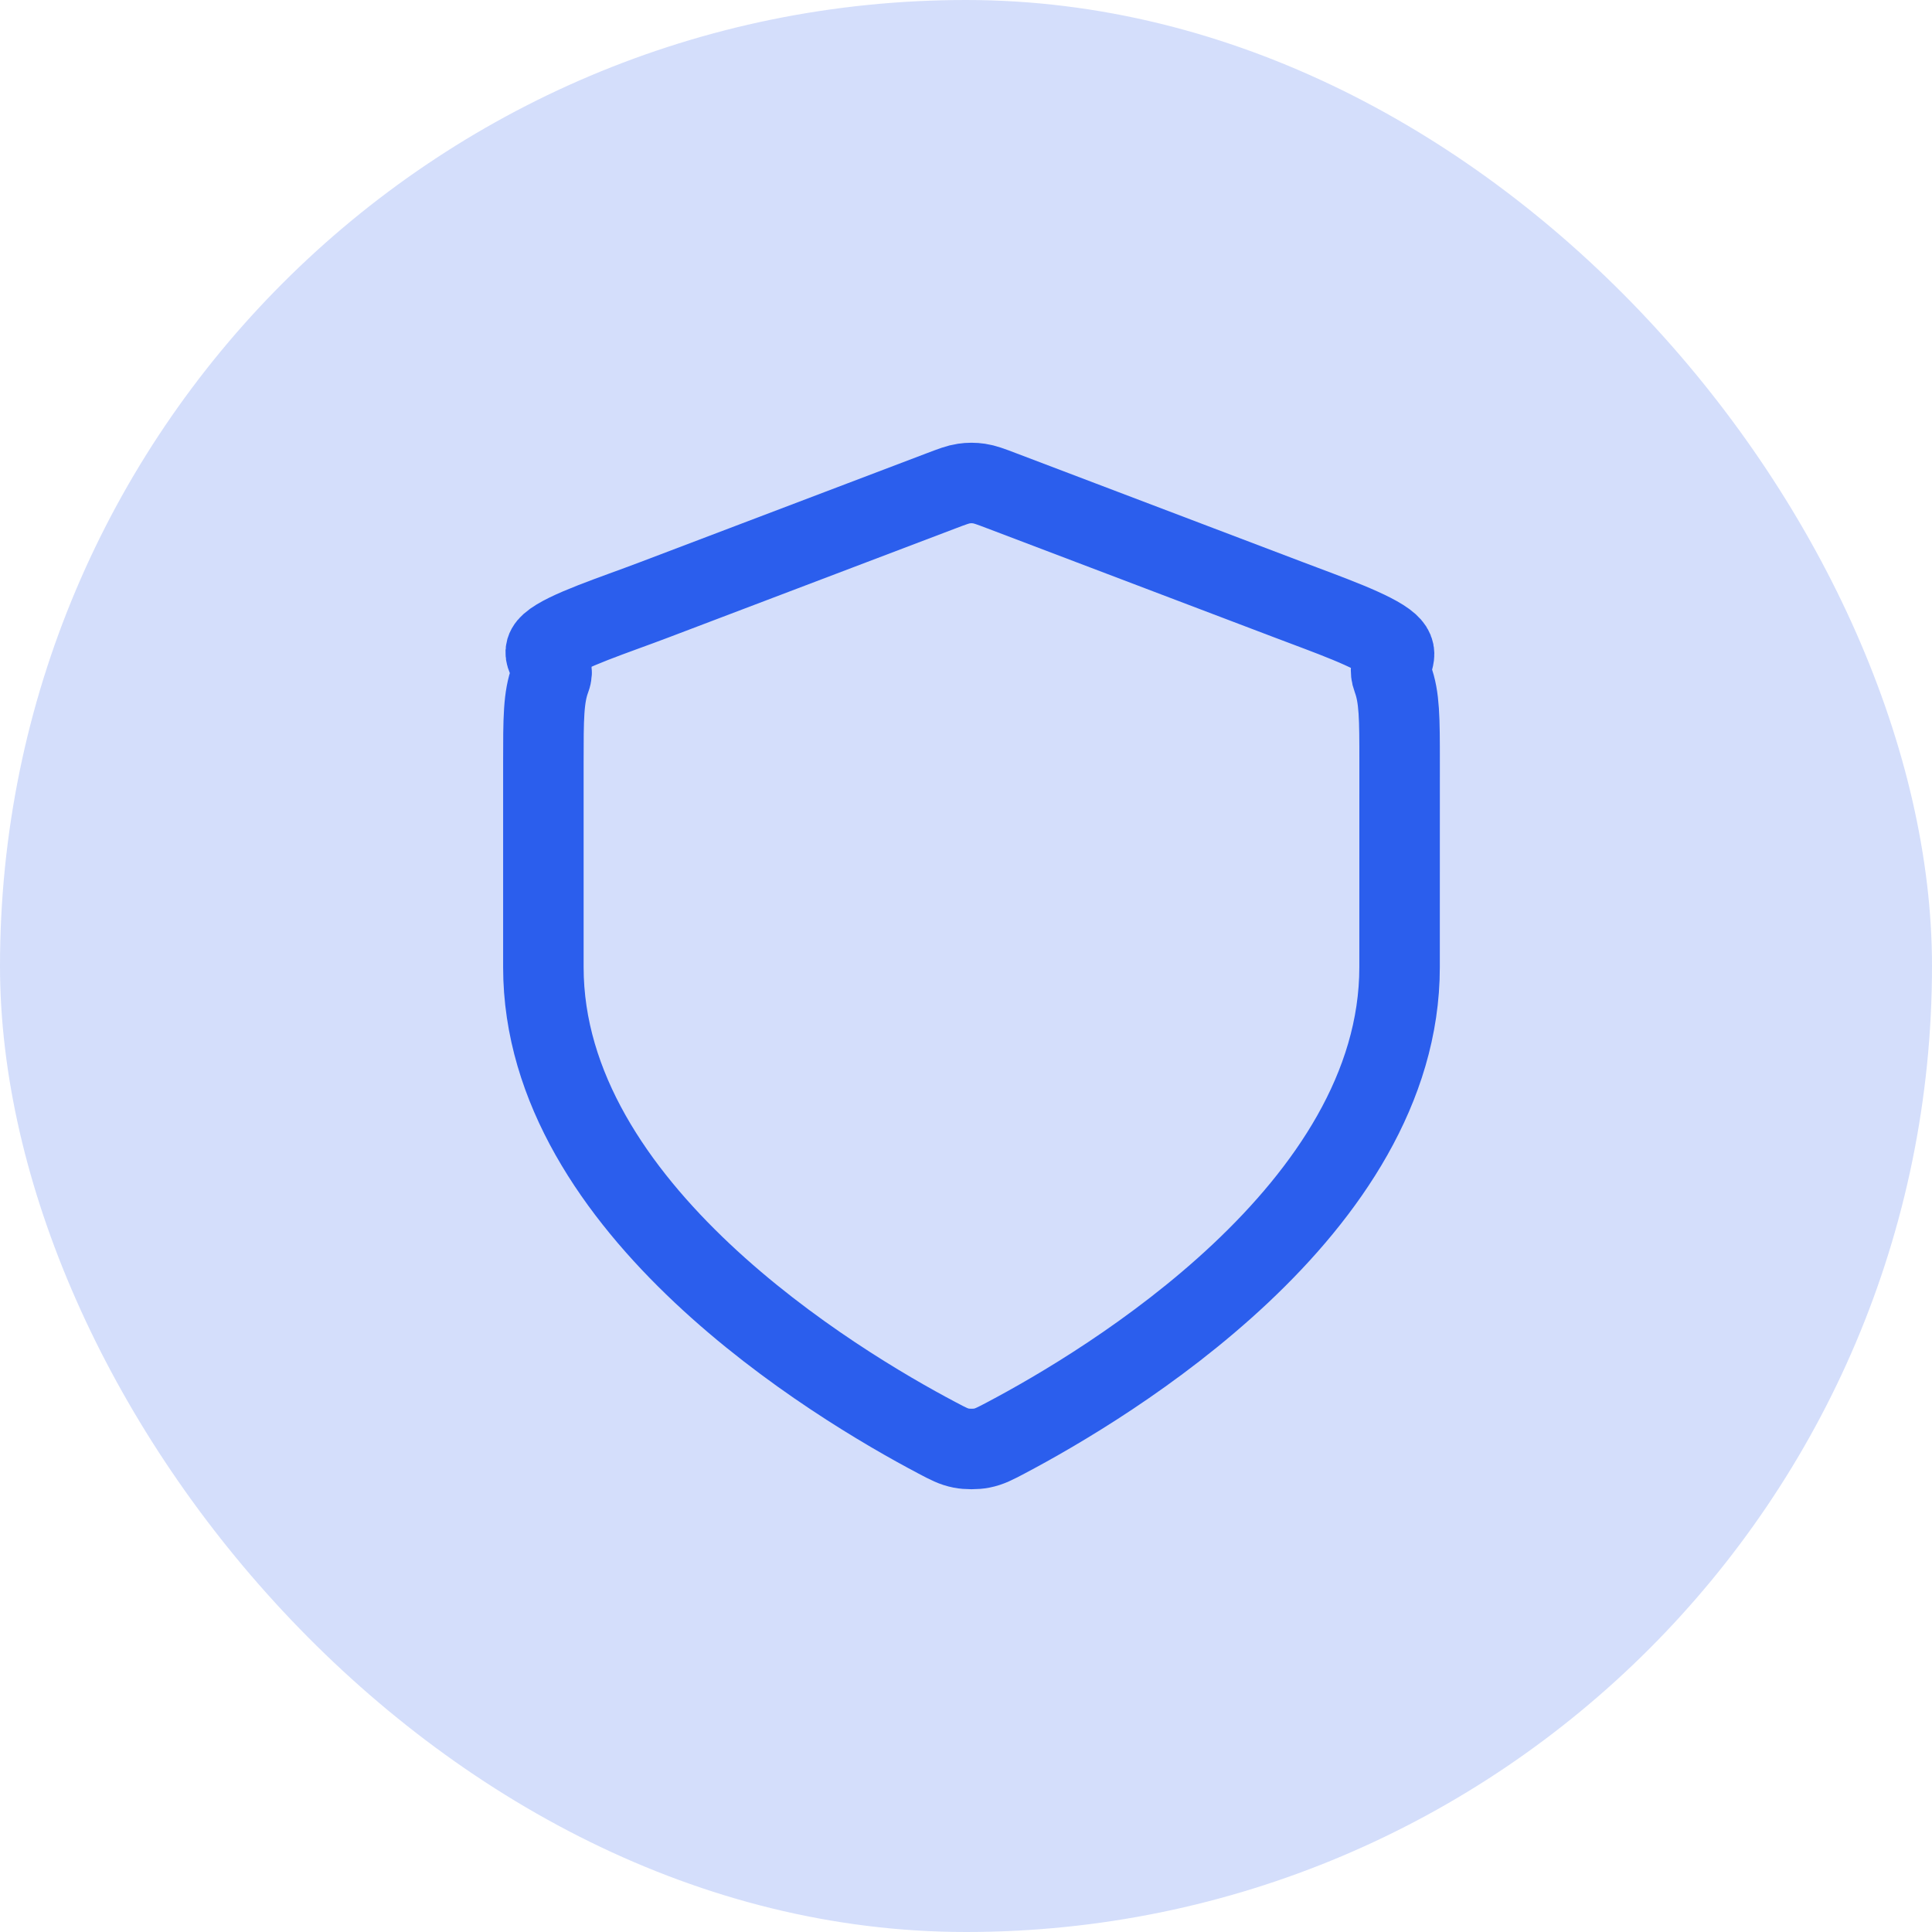
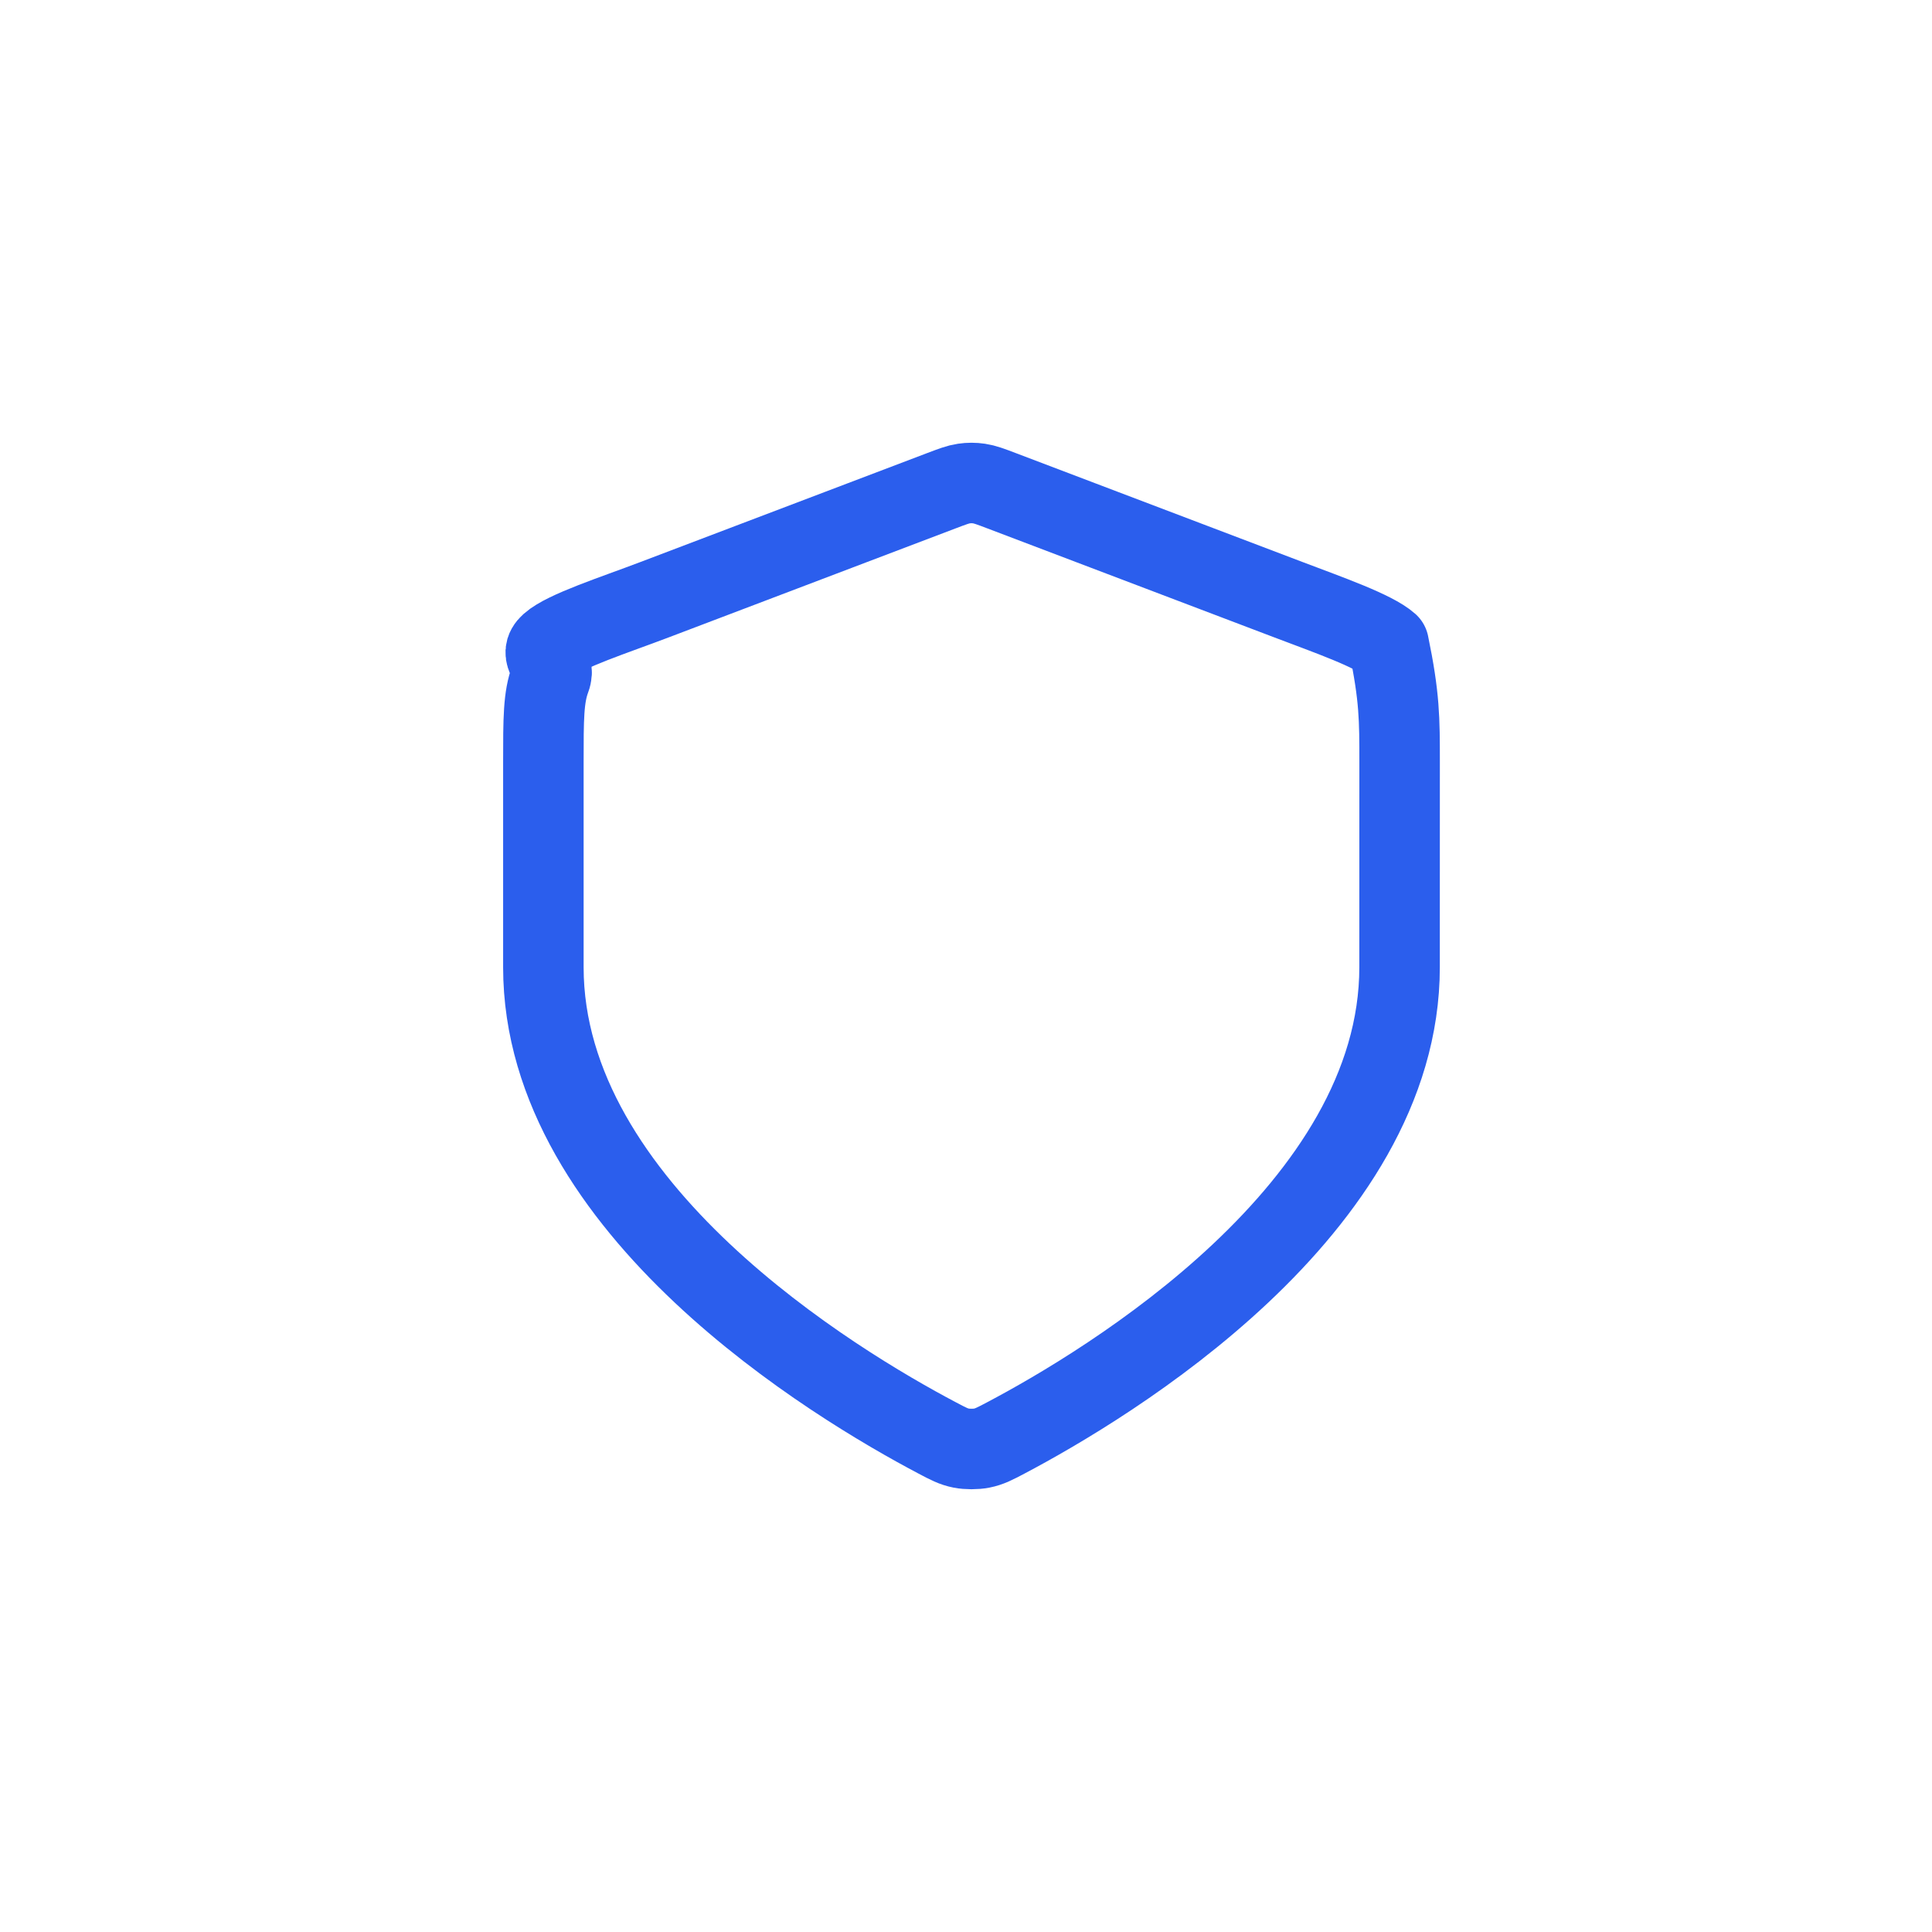
<svg xmlns="http://www.w3.org/2000/svg" width="48" height="48" viewBox="0 0 48 48" fill="none">
-   <rect width="48" height="48" rx="24" fill="#2B5EED" fill-opacity="0.2" />
-   <path d="M34.772 24.03C34.772 30.039 27.513 34.393 24.989 35.725C24.716 35.869 24.579 35.941 24.39 35.978C24.242 36.007 24.03 36.007 23.882 35.978C23.693 35.941 23.556 35.869 23.284 35.725C20.759 34.393 13.5 30.039 13.5 24.03V18.936C13.5 17.859 13.5 17.32 13.674 16.858C13.828 16.449 13.35 16.289 13.674 16C14.041 15.672 15.266 15.279 16.261 14.9L23.389 12.192C23.666 12.087 23.803 12.035 23.946 12.014C24.072 11.995 24.2 11.995 24.326 12.014C24.468 12.035 24.607 12.087 24.883 12.192L32.012 14.9C33.007 15.278 34.133 15.672 34.5 16C34.824 16.289 34.445 16.449 34.599 16.858C34.773 17.321 34.773 17.859 34.773 18.936L34.772 24.03Z" stroke="#2B5EED" stroke-width="2" stroke-linecap="round" stroke-linejoin="round" />
+   <path d="M34.772 24.03C34.772 30.039 27.513 34.393 24.989 35.725C24.716 35.869 24.579 35.941 24.39 35.978C24.242 36.007 24.03 36.007 23.882 35.978C23.693 35.941 23.556 35.869 23.284 35.725C20.759 34.393 13.5 30.039 13.5 24.03V18.936C13.5 17.859 13.5 17.32 13.674 16.858C13.828 16.449 13.35 16.289 13.674 16C14.041 15.672 15.266 15.279 16.261 14.9L23.389 12.192C23.666 12.087 23.803 12.035 23.946 12.014C24.072 11.995 24.2 11.995 24.326 12.014C24.468 12.035 24.607 12.087 24.883 12.192L32.012 14.9C33.007 15.278 34.133 15.672 34.5 16C34.773 17.321 34.773 17.859 34.773 18.936L34.772 24.03Z" stroke="#2B5EED" stroke-width="2" stroke-linecap="round" stroke-linejoin="round" />
</svg>